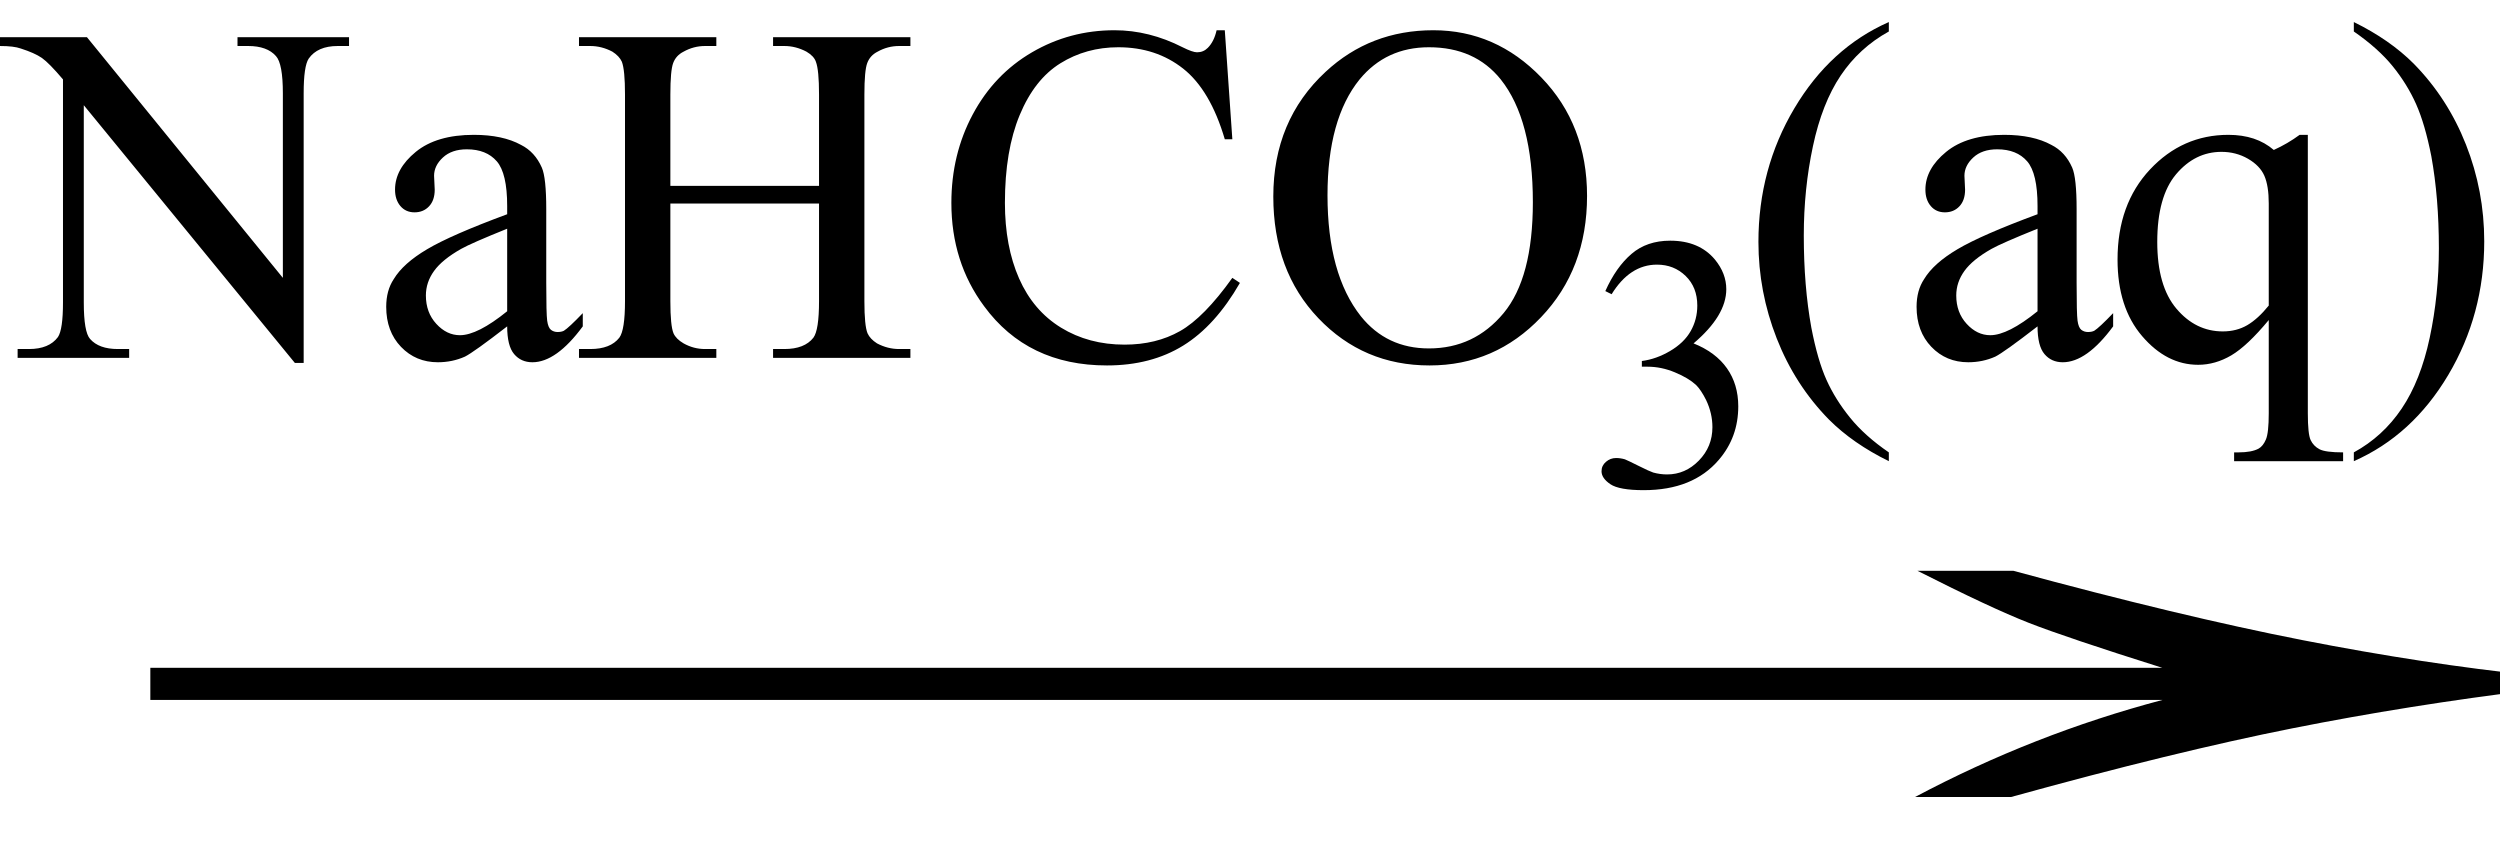
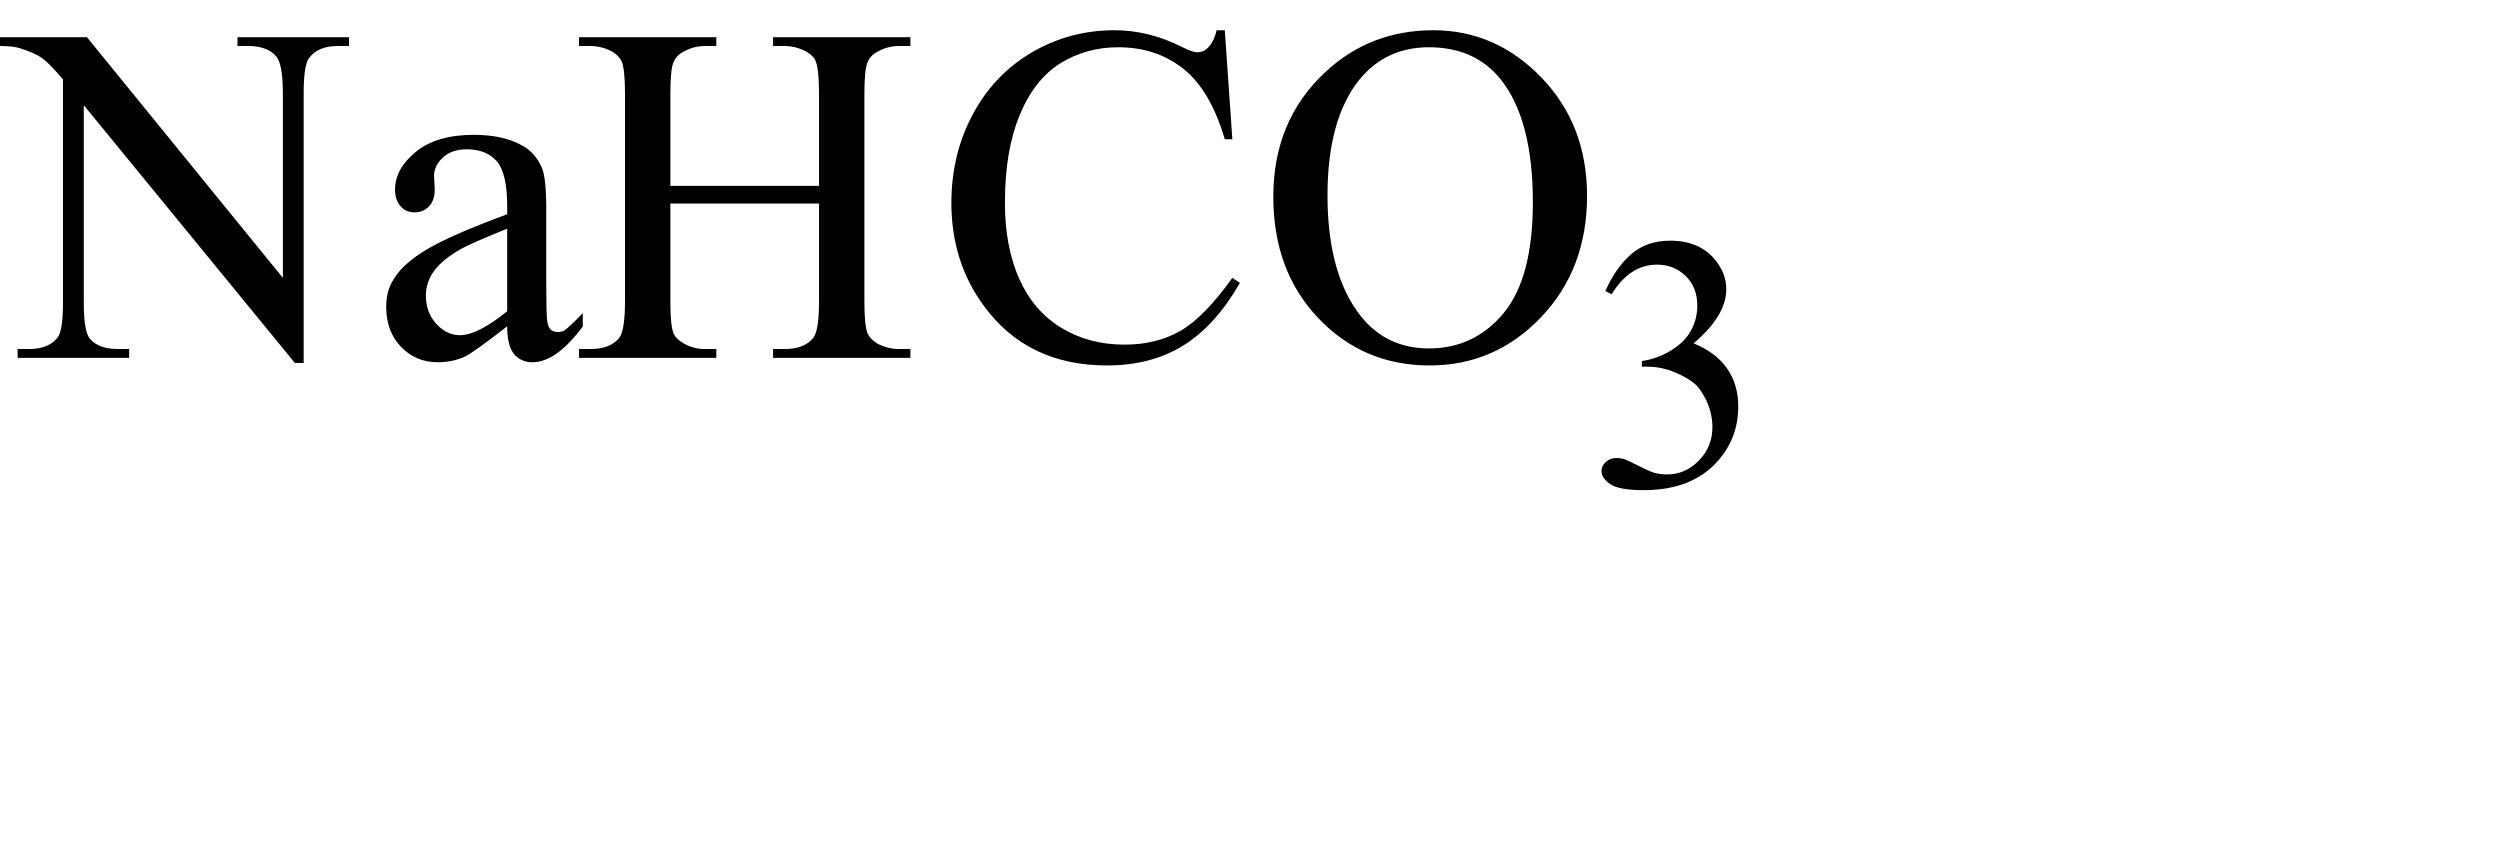
<svg xmlns="http://www.w3.org/2000/svg" stroke-dasharray="none" shape-rendering="auto" font-family="'Dialog'" width="62" text-rendering="auto" fill-opacity="1" contentScriptType="text/ecmascript" color-interpolation="auto" color-rendering="auto" preserveAspectRatio="xMidYMid meet" font-size="12" fill="black" stroke="black" image-rendering="auto" stroke-miterlimit="10" zoomAndPan="magnify" version="1.0" stroke-linecap="square" stroke-linejoin="miter" contentStyleType="text/css" font-style="normal" height="21" stroke-width="1" stroke-dashoffset="0" font-weight="normal" stroke-opacity="1">
  <defs id="genericDefs" />
  <g>
    <g text-rendering="optimizeLegibility" transform="translate(1.224,21) matrix(4.007,0,0,1,0,0)" color-rendering="optimizeQuality" color-interpolation="linearRGB" image-rendering="optimizeQuality">
-       <path d="M12.156 -6.844 Q13.188 -5.719 13.945 -5.125 Q14.703 -4.531 15.375 -4.25 L15.375 -3.891 Q14.609 -3.516 13.883 -2.938 Q13.156 -2.359 12.141 -1.234 L11.547 -1.234 Q12.281 -2.797 13.078 -3.641 L0.625 -3.641 L0.625 -4.438 L13.078 -4.438 Q12.484 -5.188 12.25 -5.555 Q12.016 -5.922 11.562 -6.844 L12.156 -6.844 Z" stroke="none" />
-     </g>
+       </g>
    <g text-rendering="optimizeLegibility" transform="translate(0.156,8.875)" color-rendering="optimizeQuality" color-interpolation="linearRGB" image-rendering="optimizeQuality">
      <path d="M-0.156 -7.953 L2 -7.953 L6.859 -1.984 L6.859 -6.562 Q6.859 -7.297 6.688 -7.484 Q6.469 -7.734 6 -7.734 L5.734 -7.734 L5.734 -7.953 L8.5 -7.953 L8.5 -7.734 L8.219 -7.734 Q7.719 -7.734 7.5 -7.422 Q7.375 -7.234 7.375 -6.562 L7.375 0.125 L7.156 0.125 L1.922 -6.266 L1.922 -1.375 Q1.922 -0.641 2.078 -0.469 Q2.297 -0.219 2.766 -0.219 L3.047 -0.219 L3.047 0 L0.281 0 L0.281 -0.219 L0.562 -0.219 Q1.062 -0.219 1.281 -0.516 Q1.406 -0.703 1.406 -1.375 L1.406 -6.906 Q1.062 -7.312 0.883 -7.438 Q0.703 -7.562 0.359 -7.672 Q0.188 -7.734 -0.156 -7.734 L-0.156 -7.953 ZM12.422 -0.781 Q11.594 -0.141 11.375 -0.031 Q11.062 0.109 10.703 0.109 Q10.156 0.109 9.789 -0.273 Q9.422 -0.656 9.422 -1.266 Q9.422 -1.672 9.609 -1.953 Q9.844 -2.344 10.438 -2.695 Q11.031 -3.047 12.422 -3.562 L12.422 -3.766 Q12.422 -4.578 12.164 -4.875 Q11.906 -5.172 11.422 -5.172 Q11.047 -5.172 10.828 -4.969 Q10.609 -4.766 10.609 -4.516 L10.625 -4.172 Q10.625 -3.906 10.484 -3.758 Q10.344 -3.609 10.125 -3.609 Q9.906 -3.609 9.773 -3.766 Q9.641 -3.922 9.641 -4.172 Q9.641 -4.688 10.156 -5.109 Q10.672 -5.531 11.594 -5.531 Q12.312 -5.531 12.766 -5.281 Q13.109 -5.109 13.281 -4.719 Q13.391 -4.469 13.391 -3.688 L13.391 -1.859 Q13.391 -1.094 13.414 -0.922 Q13.438 -0.75 13.508 -0.695 Q13.578 -0.641 13.672 -0.641 Q13.766 -0.641 13.828 -0.672 Q13.953 -0.75 14.297 -1.109 L14.297 -0.781 Q13.641 0.109 13.047 0.109 Q12.766 0.109 12.594 -0.094 Q12.422 -0.297 12.422 -0.781 ZM12.422 -1.156 L12.422 -3.203 Q11.531 -2.844 11.281 -2.703 Q10.812 -2.438 10.609 -2.156 Q10.406 -1.875 10.406 -1.547 Q10.406 -1.125 10.664 -0.844 Q10.922 -0.562 11.25 -0.562 Q11.688 -0.562 12.422 -1.156 ZM16.469 -4.266 L20.156 -4.266 L20.156 -6.531 Q20.156 -7.141 20.078 -7.344 Q20.031 -7.484 19.844 -7.594 Q19.578 -7.734 19.297 -7.734 L19.016 -7.734 L19.016 -7.953 L22.422 -7.953 L22.422 -7.734 L22.141 -7.734 Q21.859 -7.734 21.609 -7.594 Q21.422 -7.5 21.352 -7.312 Q21.281 -7.125 21.281 -6.531 L21.281 -1.406 Q21.281 -0.797 21.359 -0.609 Q21.422 -0.469 21.594 -0.359 Q21.859 -0.219 22.141 -0.219 L22.422 -0.219 L22.422 0 L19.016 0 L19.016 -0.219 L19.297 -0.219 Q19.797 -0.219 20.016 -0.5 Q20.156 -0.688 20.156 -1.406 L20.156 -3.828 L16.469 -3.828 L16.469 -1.406 Q16.469 -0.797 16.547 -0.609 Q16.609 -0.469 16.797 -0.359 Q17.047 -0.219 17.328 -0.219 L17.609 -0.219 L17.609 0 L14.203 0 L14.203 -0.219 L14.484 -0.219 Q14.984 -0.219 15.203 -0.5 Q15.344 -0.688 15.344 -1.406 L15.344 -6.531 Q15.344 -7.141 15.266 -7.344 Q15.203 -7.484 15.031 -7.594 Q14.766 -7.734 14.484 -7.734 L14.203 -7.734 L14.203 -7.953 L17.609 -7.953 L17.609 -7.734 L17.328 -7.734 Q17.047 -7.734 16.797 -7.594 Q16.609 -7.5 16.539 -7.312 Q16.469 -7.125 16.469 -6.531 L16.469 -4.266 ZM30.219 -8.125 L30.406 -5.422 L30.219 -5.422 Q29.859 -6.641 29.188 -7.172 Q28.516 -7.703 27.578 -7.703 Q26.781 -7.703 26.141 -7.305 Q25.5 -6.906 25.133 -6.023 Q24.766 -5.141 24.766 -3.844 Q24.766 -2.766 25.117 -1.969 Q25.469 -1.172 26.156 -0.75 Q26.844 -0.328 27.734 -0.328 Q28.516 -0.328 29.109 -0.664 Q29.703 -1 30.406 -1.984 L30.594 -1.859 Q29.984 -0.797 29.188 -0.305 Q28.391 0.188 27.297 0.188 Q25.328 0.188 24.25 -1.281 Q23.438 -2.375 23.438 -3.844 Q23.438 -5.047 23.969 -6.039 Q24.5 -7.031 25.438 -7.578 Q26.375 -8.125 27.484 -8.125 Q28.344 -8.125 29.172 -7.703 Q29.422 -7.578 29.531 -7.578 Q29.688 -7.578 29.797 -7.688 Q29.953 -7.844 30.016 -8.125 L30.219 -8.125 ZM35.391 -8.125 Q36.938 -8.125 38.07 -6.953 Q39.203 -5.781 39.203 -4.016 Q39.203 -2.203 38.062 -1.008 Q36.922 0.188 35.297 0.188 Q33.656 0.188 32.539 -0.984 Q31.422 -2.156 31.422 -4 Q31.422 -5.891 32.719 -7.094 Q33.828 -8.125 35.391 -8.125 ZM35.281 -7.703 Q34.219 -7.703 33.562 -6.906 Q32.766 -5.922 32.766 -4.031 Q32.766 -2.078 33.594 -1.031 Q34.234 -0.234 35.281 -0.234 Q36.406 -0.234 37.133 -1.109 Q37.859 -1.984 37.859 -3.859 Q37.859 -5.906 37.062 -6.906 Q36.422 -7.703 35.281 -7.703 Z" stroke="none" />
    </g>
    <g text-rendering="optimizeLegibility" transform="translate(39.359,12.047)" color-rendering="optimizeQuality" color-interpolation="linearRGB" image-rendering="optimizeQuality">
      <path d="M0.453 -4.828 Q0.719 -5.422 1.102 -5.75 Q1.484 -6.078 2.062 -6.078 Q2.781 -6.078 3.172 -5.609 Q3.453 -5.266 3.453 -4.875 Q3.453 -4.219 2.641 -3.531 Q3.188 -3.312 3.469 -2.914 Q3.75 -2.516 3.75 -1.969 Q3.75 -1.203 3.266 -0.641 Q2.625 0.109 1.406 0.109 Q0.797 0.109 0.578 -0.039 Q0.359 -0.188 0.359 -0.359 Q0.359 -0.5 0.469 -0.594 Q0.578 -0.688 0.719 -0.688 Q0.828 -0.688 0.938 -0.656 Q1.016 -0.625 1.281 -0.492 Q1.547 -0.359 1.641 -0.328 Q1.812 -0.281 1.984 -0.281 Q2.438 -0.281 2.773 -0.625 Q3.109 -0.969 3.109 -1.453 Q3.109 -1.797 2.953 -2.125 Q2.828 -2.375 2.703 -2.5 Q2.516 -2.672 2.18 -2.812 Q1.844 -2.953 1.5 -2.953 L1.359 -2.953 L1.359 -3.094 Q1.719 -3.141 2.062 -3.344 Q2.406 -3.547 2.57 -3.836 Q2.734 -4.125 2.734 -4.469 Q2.734 -4.922 2.445 -5.203 Q2.156 -5.484 1.734 -5.484 Q1.062 -5.484 0.609 -4.75 L0.453 -4.828 Z" stroke="none" />
    </g>
    <g text-rendering="optimizeLegibility" transform="translate(43.109,8.875)" color-rendering="optimizeQuality" color-interpolation="linearRGB" image-rendering="optimizeQuality">
-       <path d="M3.734 2.344 L3.734 2.562 Q2.844 2.125 2.25 1.531 Q1.406 0.672 0.953 -0.484 Q0.5 -1.641 0.5 -2.875 Q0.5 -4.688 1.391 -6.188 Q2.281 -7.688 3.734 -8.328 L3.734 -8.094 Q3 -7.688 2.539 -7 Q2.078 -6.312 1.852 -5.25 Q1.625 -4.188 1.625 -3.031 Q1.625 -1.781 1.812 -0.75 Q1.969 0.062 2.188 0.547 Q2.406 1.031 2.773 1.484 Q3.141 1.938 3.734 2.344 ZM7.422 -0.781 Q6.594 -0.141 6.375 -0.031 Q6.062 0.109 5.703 0.109 Q5.156 0.109 4.789 -0.273 Q4.422 -0.656 4.422 -1.266 Q4.422 -1.672 4.609 -1.953 Q4.844 -2.344 5.438 -2.695 Q6.031 -3.047 7.422 -3.562 L7.422 -3.766 Q7.422 -4.578 7.164 -4.875 Q6.906 -5.172 6.422 -5.172 Q6.047 -5.172 5.828 -4.969 Q5.609 -4.766 5.609 -4.516 L5.625 -4.172 Q5.625 -3.906 5.484 -3.758 Q5.344 -3.609 5.125 -3.609 Q4.906 -3.609 4.773 -3.766 Q4.641 -3.922 4.641 -4.172 Q4.641 -4.688 5.156 -5.109 Q5.672 -5.531 6.594 -5.531 Q7.312 -5.531 7.766 -5.281 Q8.109 -5.109 8.281 -4.719 Q8.391 -4.469 8.391 -3.688 L8.391 -1.859 Q8.391 -1.094 8.414 -0.922 Q8.438 -0.75 8.508 -0.695 Q8.578 -0.641 8.672 -0.641 Q8.766 -0.641 8.828 -0.672 Q8.953 -0.75 9.297 -1.109 L9.297 -0.781 Q8.641 0.109 8.047 0.109 Q7.766 0.109 7.594 -0.094 Q7.422 -0.297 7.422 -0.781 ZM7.422 -1.156 L7.422 -3.203 Q6.531 -2.844 6.281 -2.703 Q5.812 -2.438 5.609 -2.156 Q5.406 -1.875 5.406 -1.547 Q5.406 -1.125 5.664 -0.844 Q5.922 -0.562 6.25 -0.562 Q6.688 -0.562 7.422 -1.156 ZM14.125 -5.531 L14.125 1.375 Q14.125 1.891 14.195 2.039 Q14.266 2.188 14.414 2.266 Q14.562 2.344 15 2.344 L15 2.562 L12.297 2.562 L12.297 2.344 L12.406 2.344 Q12.734 2.344 12.906 2.25 Q13.016 2.188 13.086 2.023 Q13.156 1.859 13.156 1.375 L13.156 -0.938 Q12.625 -0.297 12.227 -0.062 Q11.828 0.172 11.406 0.172 Q10.625 0.172 10.016 -0.539 Q9.406 -1.25 9.406 -2.438 Q9.406 -3.812 10.211 -4.672 Q11.016 -5.531 12.156 -5.531 Q12.5 -5.531 12.781 -5.438 Q13.062 -5.344 13.281 -5.156 Q13.625 -5.312 13.922 -5.531 L14.125 -5.531 ZM13.156 -1.297 L13.156 -3.828 Q13.156 -4.266 13.047 -4.516 Q12.938 -4.766 12.641 -4.938 Q12.344 -5.109 11.984 -5.109 Q11.328 -5.109 10.859 -4.555 Q10.391 -4 10.391 -2.875 Q10.391 -1.781 10.867 -1.219 Q11.344 -0.656 12.016 -0.656 Q12.359 -0.656 12.625 -0.812 Q12.891 -0.969 13.156 -1.297 ZM15.266 -8.094 L15.266 -8.328 Q16.156 -7.891 16.75 -7.297 Q17.594 -6.438 18.047 -5.289 Q18.5 -4.141 18.5 -2.891 Q18.5 -1.078 17.609 0.422 Q16.719 1.922 15.266 2.562 L15.266 2.344 Q15.984 1.953 16.453 1.258 Q16.922 0.562 17.148 -0.5 Q17.375 -1.562 17.375 -2.719 Q17.375 -3.969 17.188 -5 Q17.031 -5.797 16.812 -6.289 Q16.594 -6.781 16.234 -7.227 Q15.875 -7.672 15.266 -8.094 Z" stroke="none" />
-     </g>
+       </g>
  </g>
</svg>